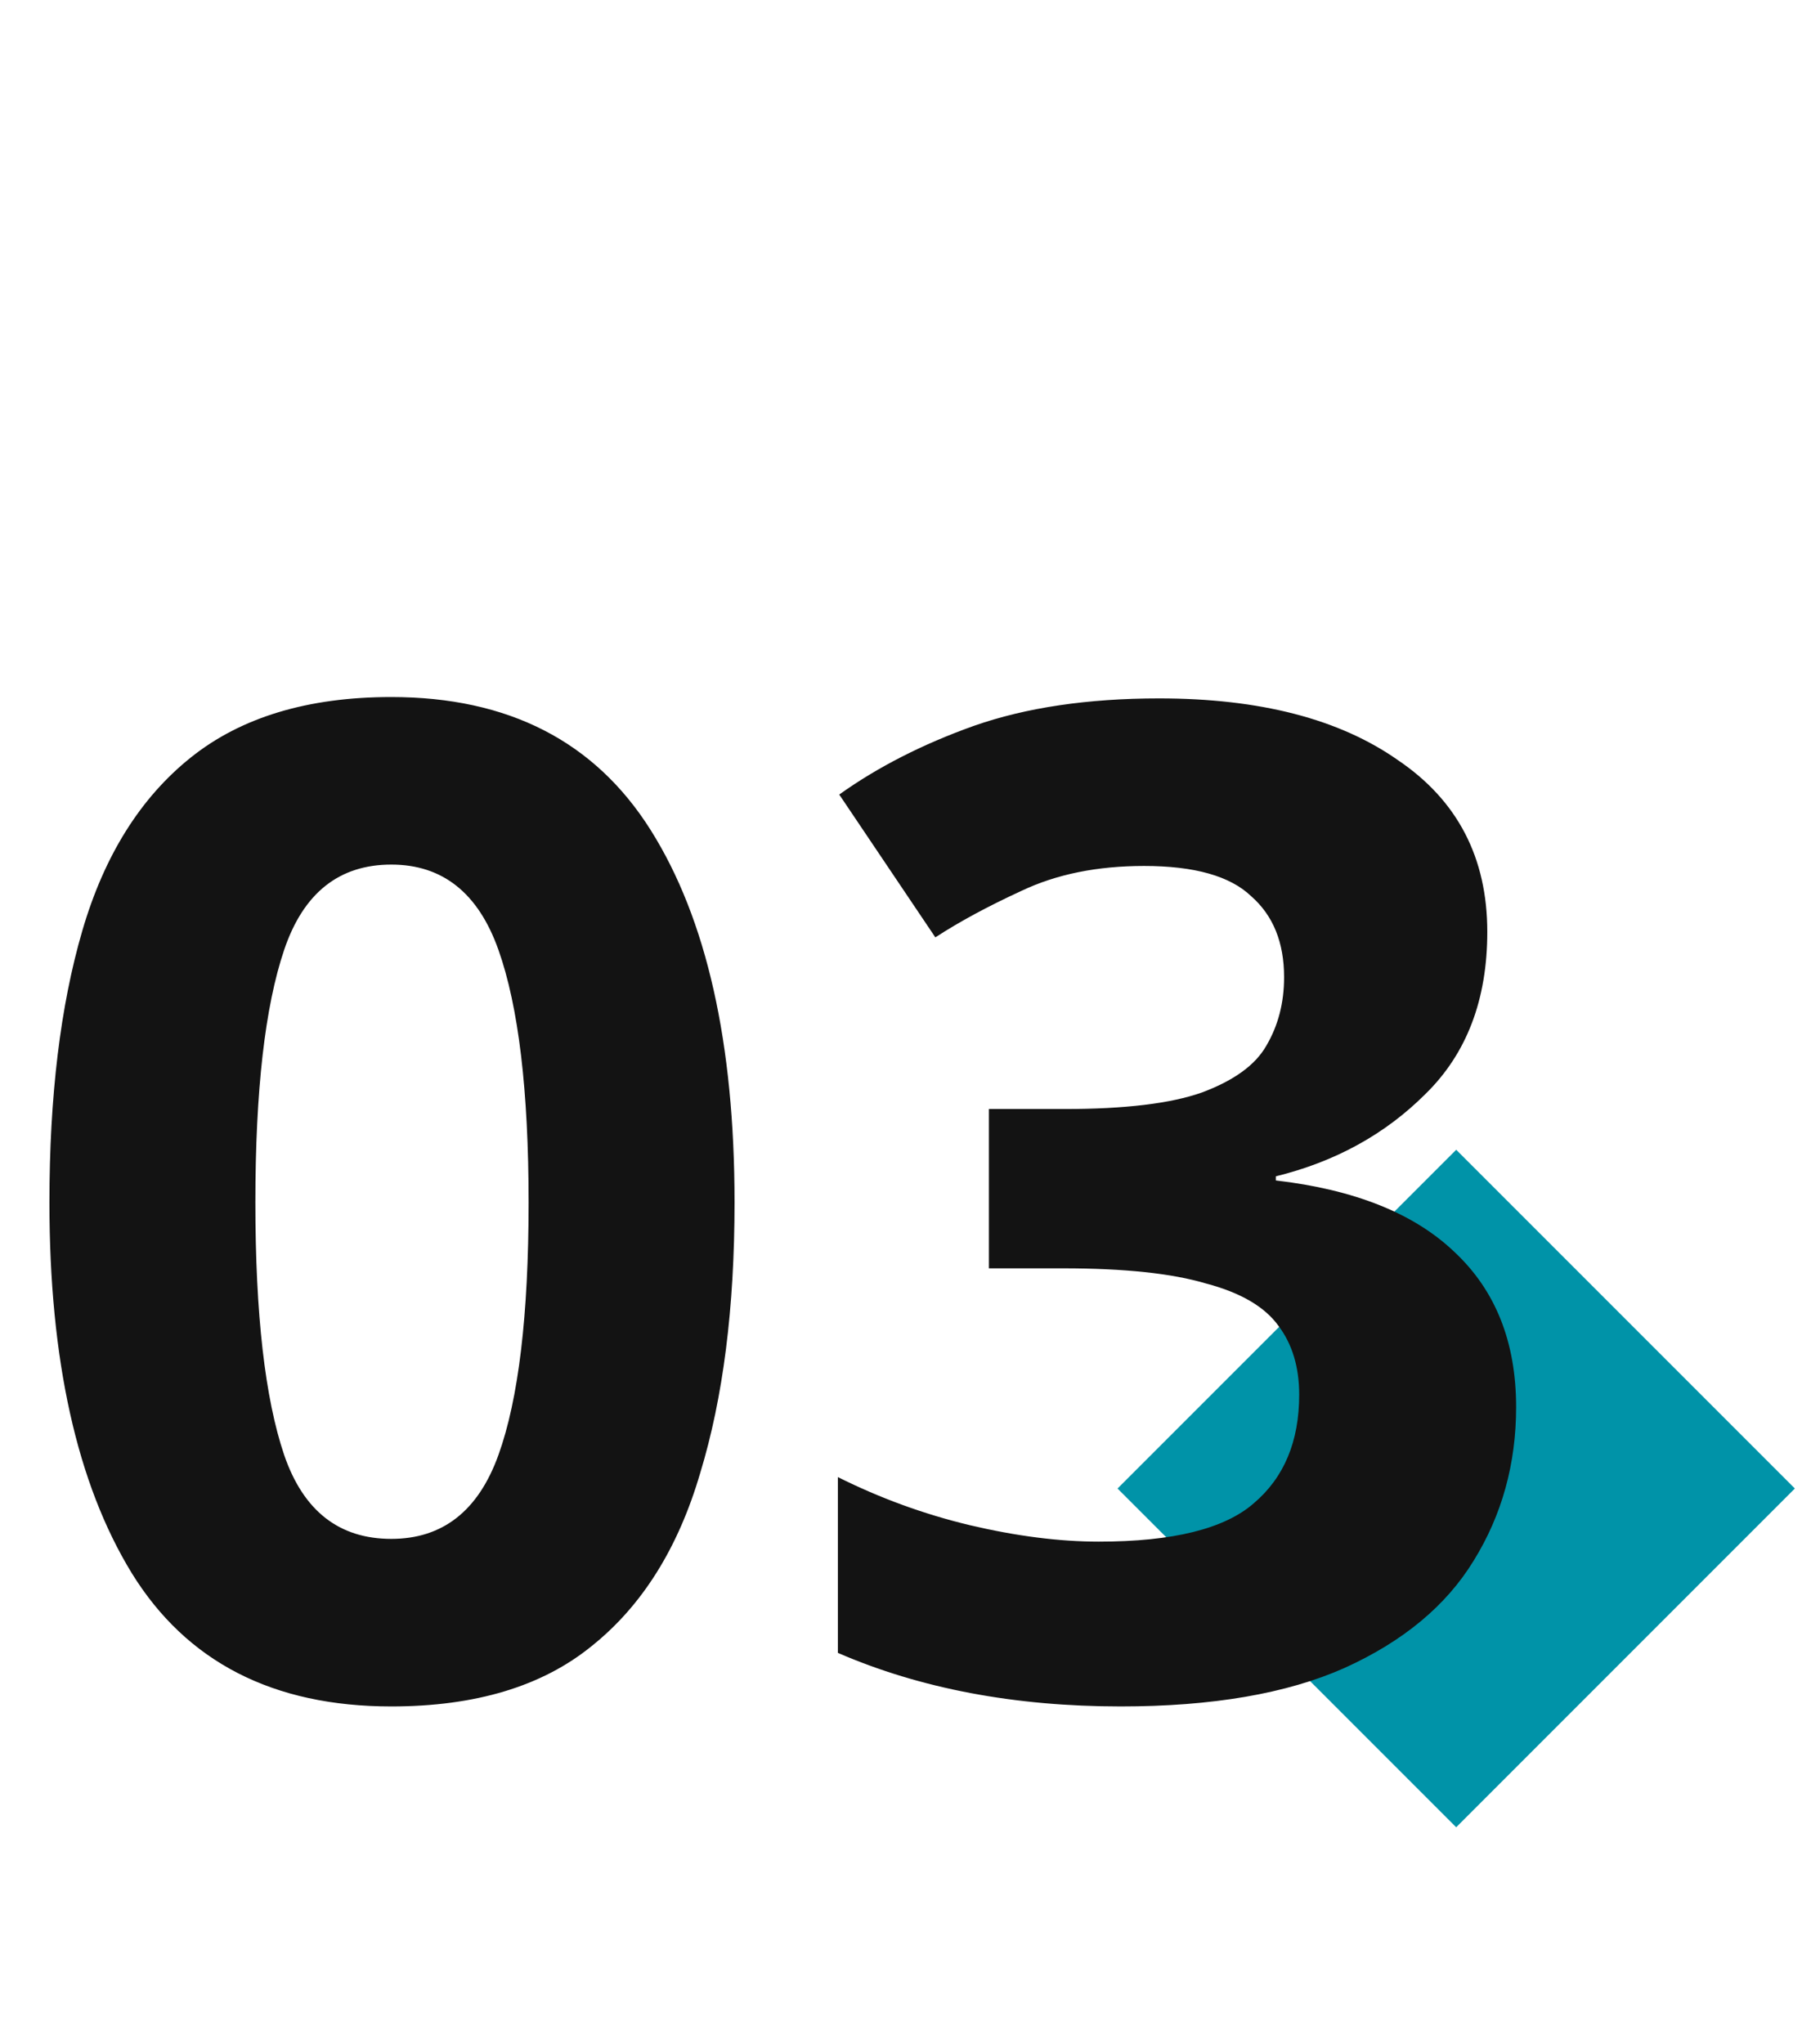
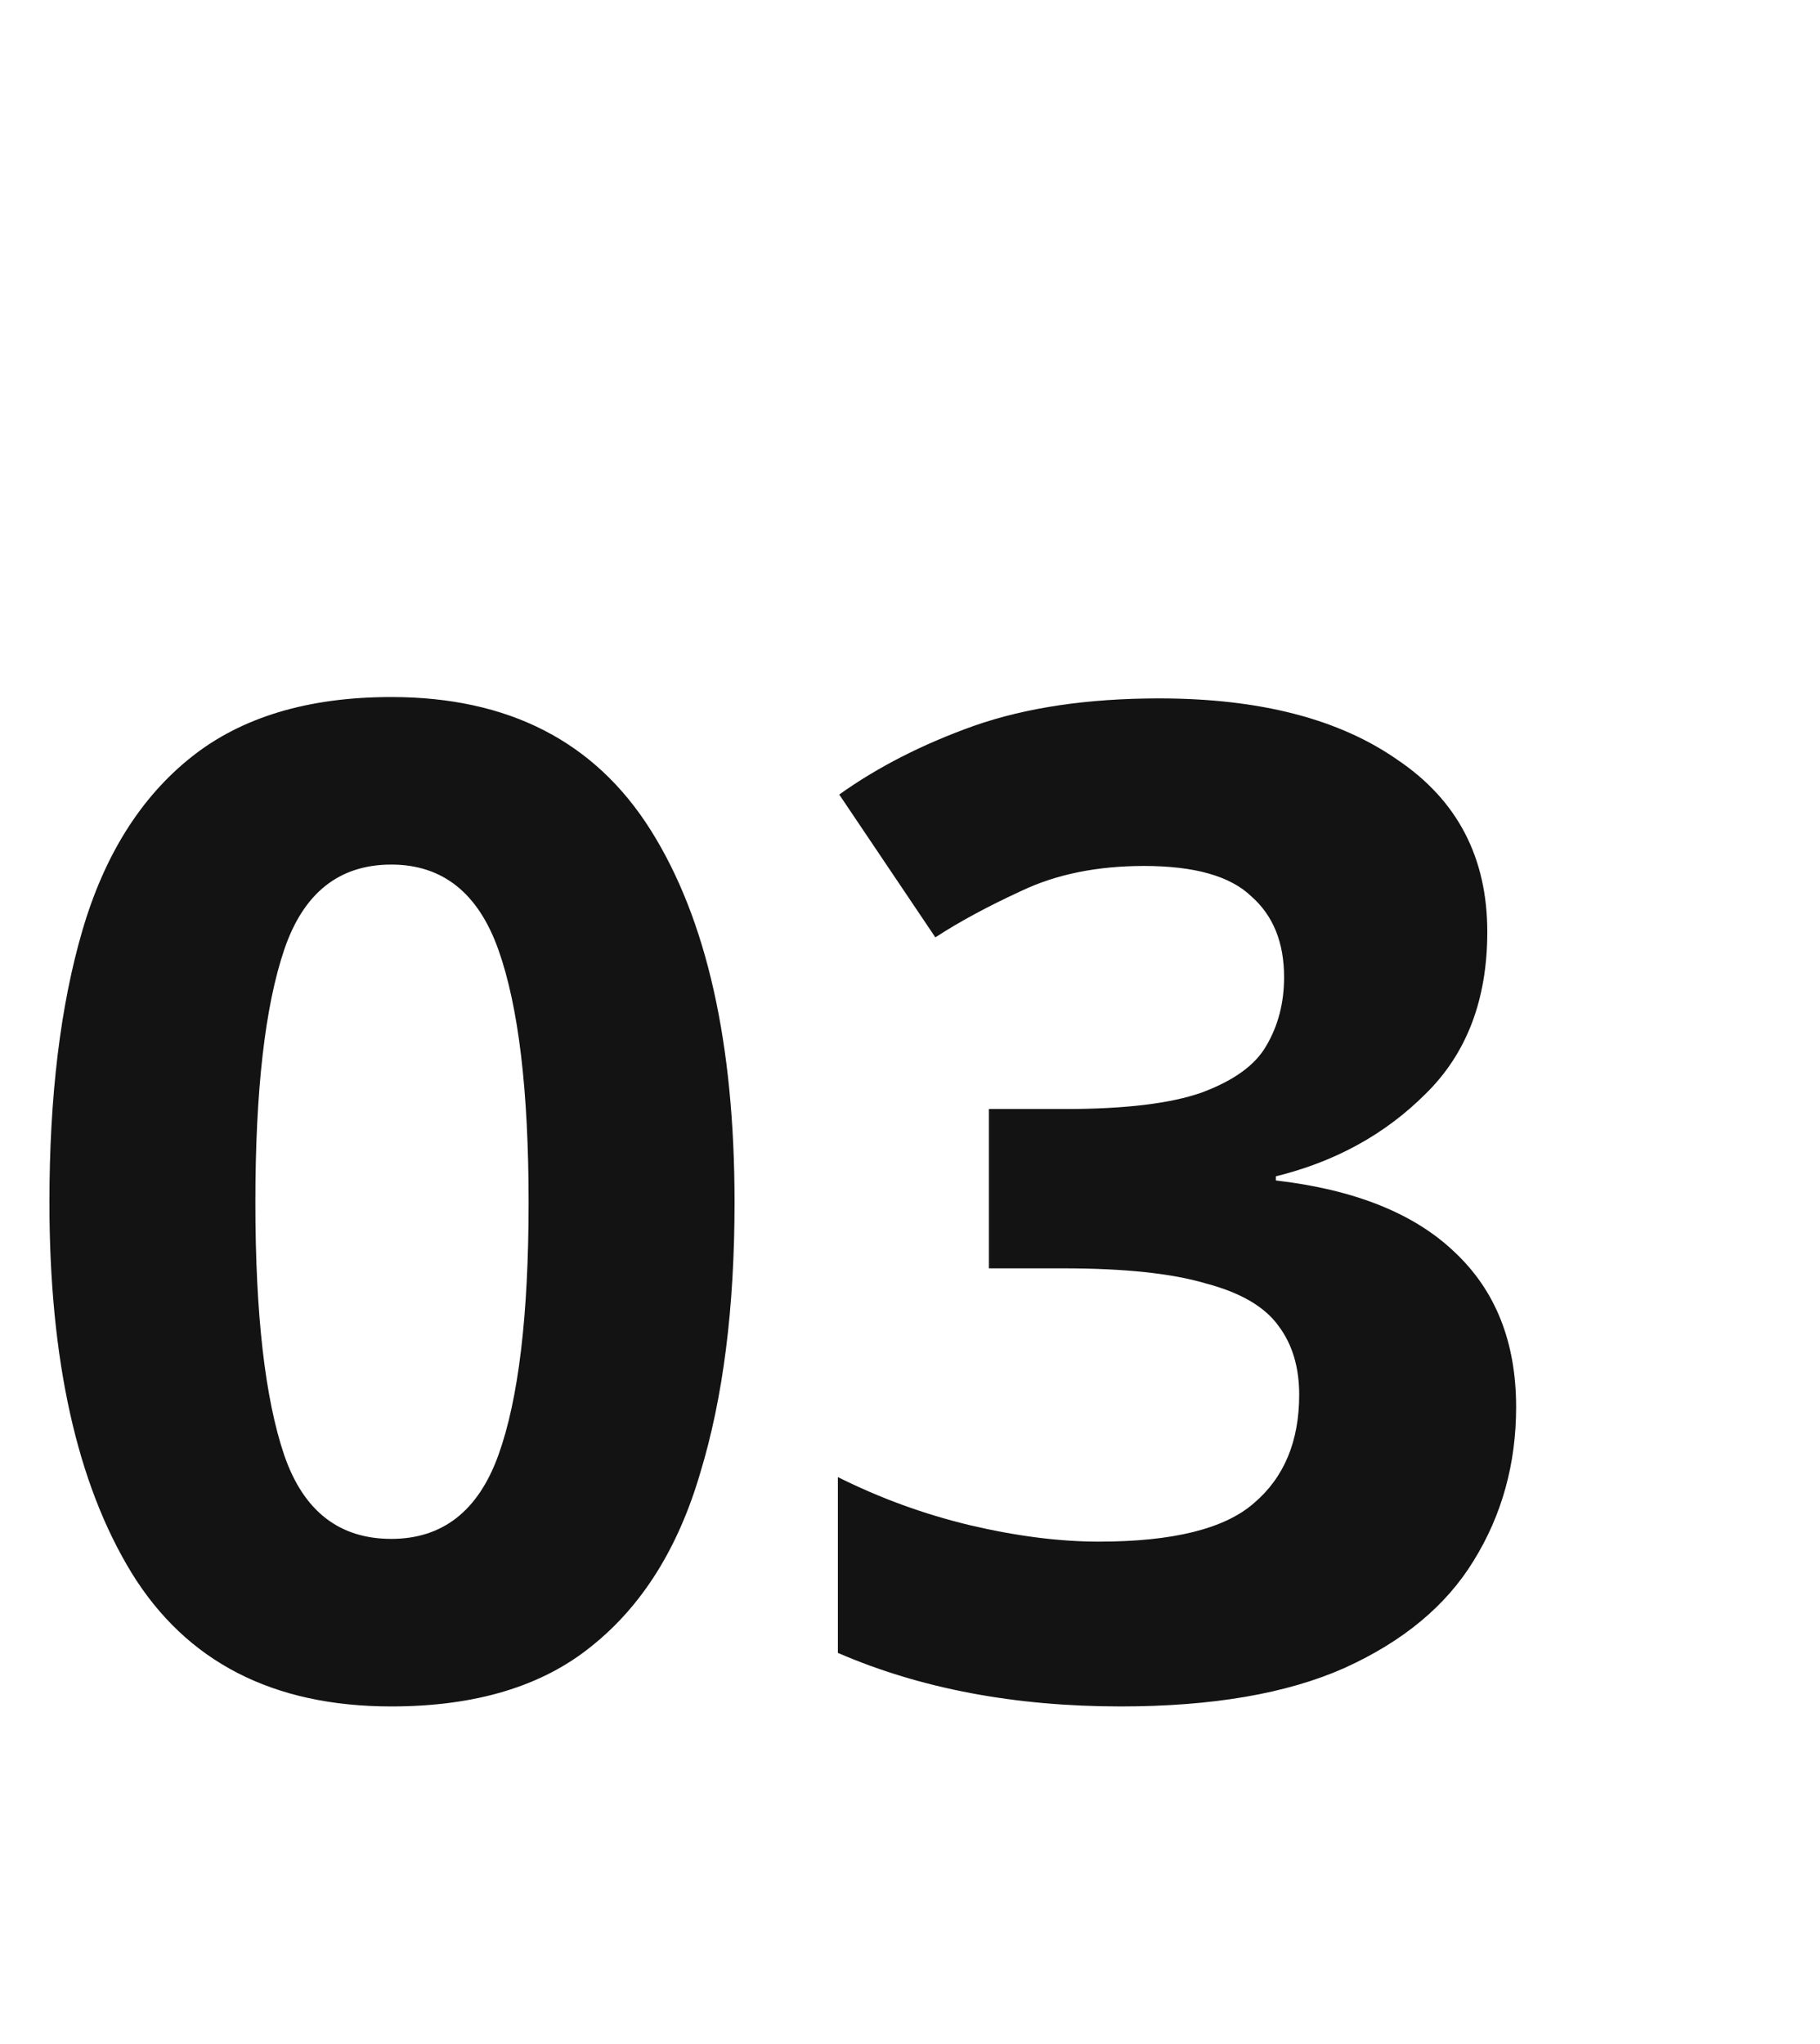
<svg xmlns="http://www.w3.org/2000/svg" width="57" height="64" viewBox="0 0 57 64" fill="none">
-   <rect x="45.606" y="36" width="15" height="15" transform="rotate(45 45.606 36)" fill="#0093A8" />
  <path d="M23.005 37.649C23.005 40.946 22.647 43.769 21.93 46.12C21.242 48.471 20.11 50.277 18.533 51.538C16.985 52.799 14.892 53.43 12.255 53.43C8.557 53.43 5.848 52.04 4.128 49.259C2.408 46.45 1.548 42.58 1.548 37.649C1.548 34.324 1.892 31.486 2.58 29.135C3.268 26.784 4.4 24.978 5.977 23.717C7.554 22.456 9.646 21.825 12.255 21.825C15.924 21.825 18.633 23.215 20.382 25.996C22.131 28.777 23.005 32.661 23.005 37.649ZM7.998 37.649C7.998 41.146 8.299 43.784 8.901 45.561C9.503 47.31 10.621 48.184 12.255 48.184C13.86 48.184 14.978 47.31 15.609 45.561C16.24 43.812 16.555 41.175 16.555 37.649C16.555 34.152 16.24 31.514 15.609 29.737C14.978 27.96 13.86 27.071 12.255 27.071C10.621 27.071 9.503 27.96 8.901 29.737C8.299 31.514 7.998 34.152 7.998 37.649ZM46.58 29.178C46.58 31.299 45.935 32.991 44.645 34.252C43.384 35.513 41.822 36.373 39.958 36.832V36.961C42.424 37.248 44.287 37.993 45.548 39.197C46.838 40.401 47.483 42.021 47.483 44.056C47.483 45.833 47.039 47.439 46.15 48.872C45.29 50.277 43.943 51.395 42.108 52.226C40.302 53.029 37.966 53.43 35.099 53.43C31.774 53.43 28.821 52.871 26.241 51.753V46.249C27.56 46.908 28.936 47.41 30.369 47.754C31.831 48.098 33.179 48.27 34.411 48.27C36.733 48.27 38.353 47.869 39.27 47.066C40.216 46.263 40.689 45.131 40.689 43.669C40.689 42.809 40.474 42.092 40.044 41.519C39.614 40.917 38.855 40.473 37.765 40.186C36.705 39.871 35.214 39.713 33.293 39.713H30.971V34.725H33.336C35.228 34.725 36.662 34.553 37.636 34.209C38.64 33.836 39.313 33.349 39.657 32.747C40.03 32.116 40.216 31.4 40.216 30.597C40.216 29.508 39.872 28.662 39.184 28.06C38.525 27.429 37.407 27.114 35.83 27.114C34.368 27.114 33.093 27.372 32.003 27.888C30.943 28.375 30.04 28.863 29.294 29.35L26.284 24.878C27.488 24.018 28.893 23.301 30.498 22.728C32.132 22.155 34.067 21.868 36.303 21.868C39.457 21.868 41.951 22.513 43.785 23.803C45.649 25.064 46.58 26.856 46.58 29.178Z" fill="#131313" />
</svg>